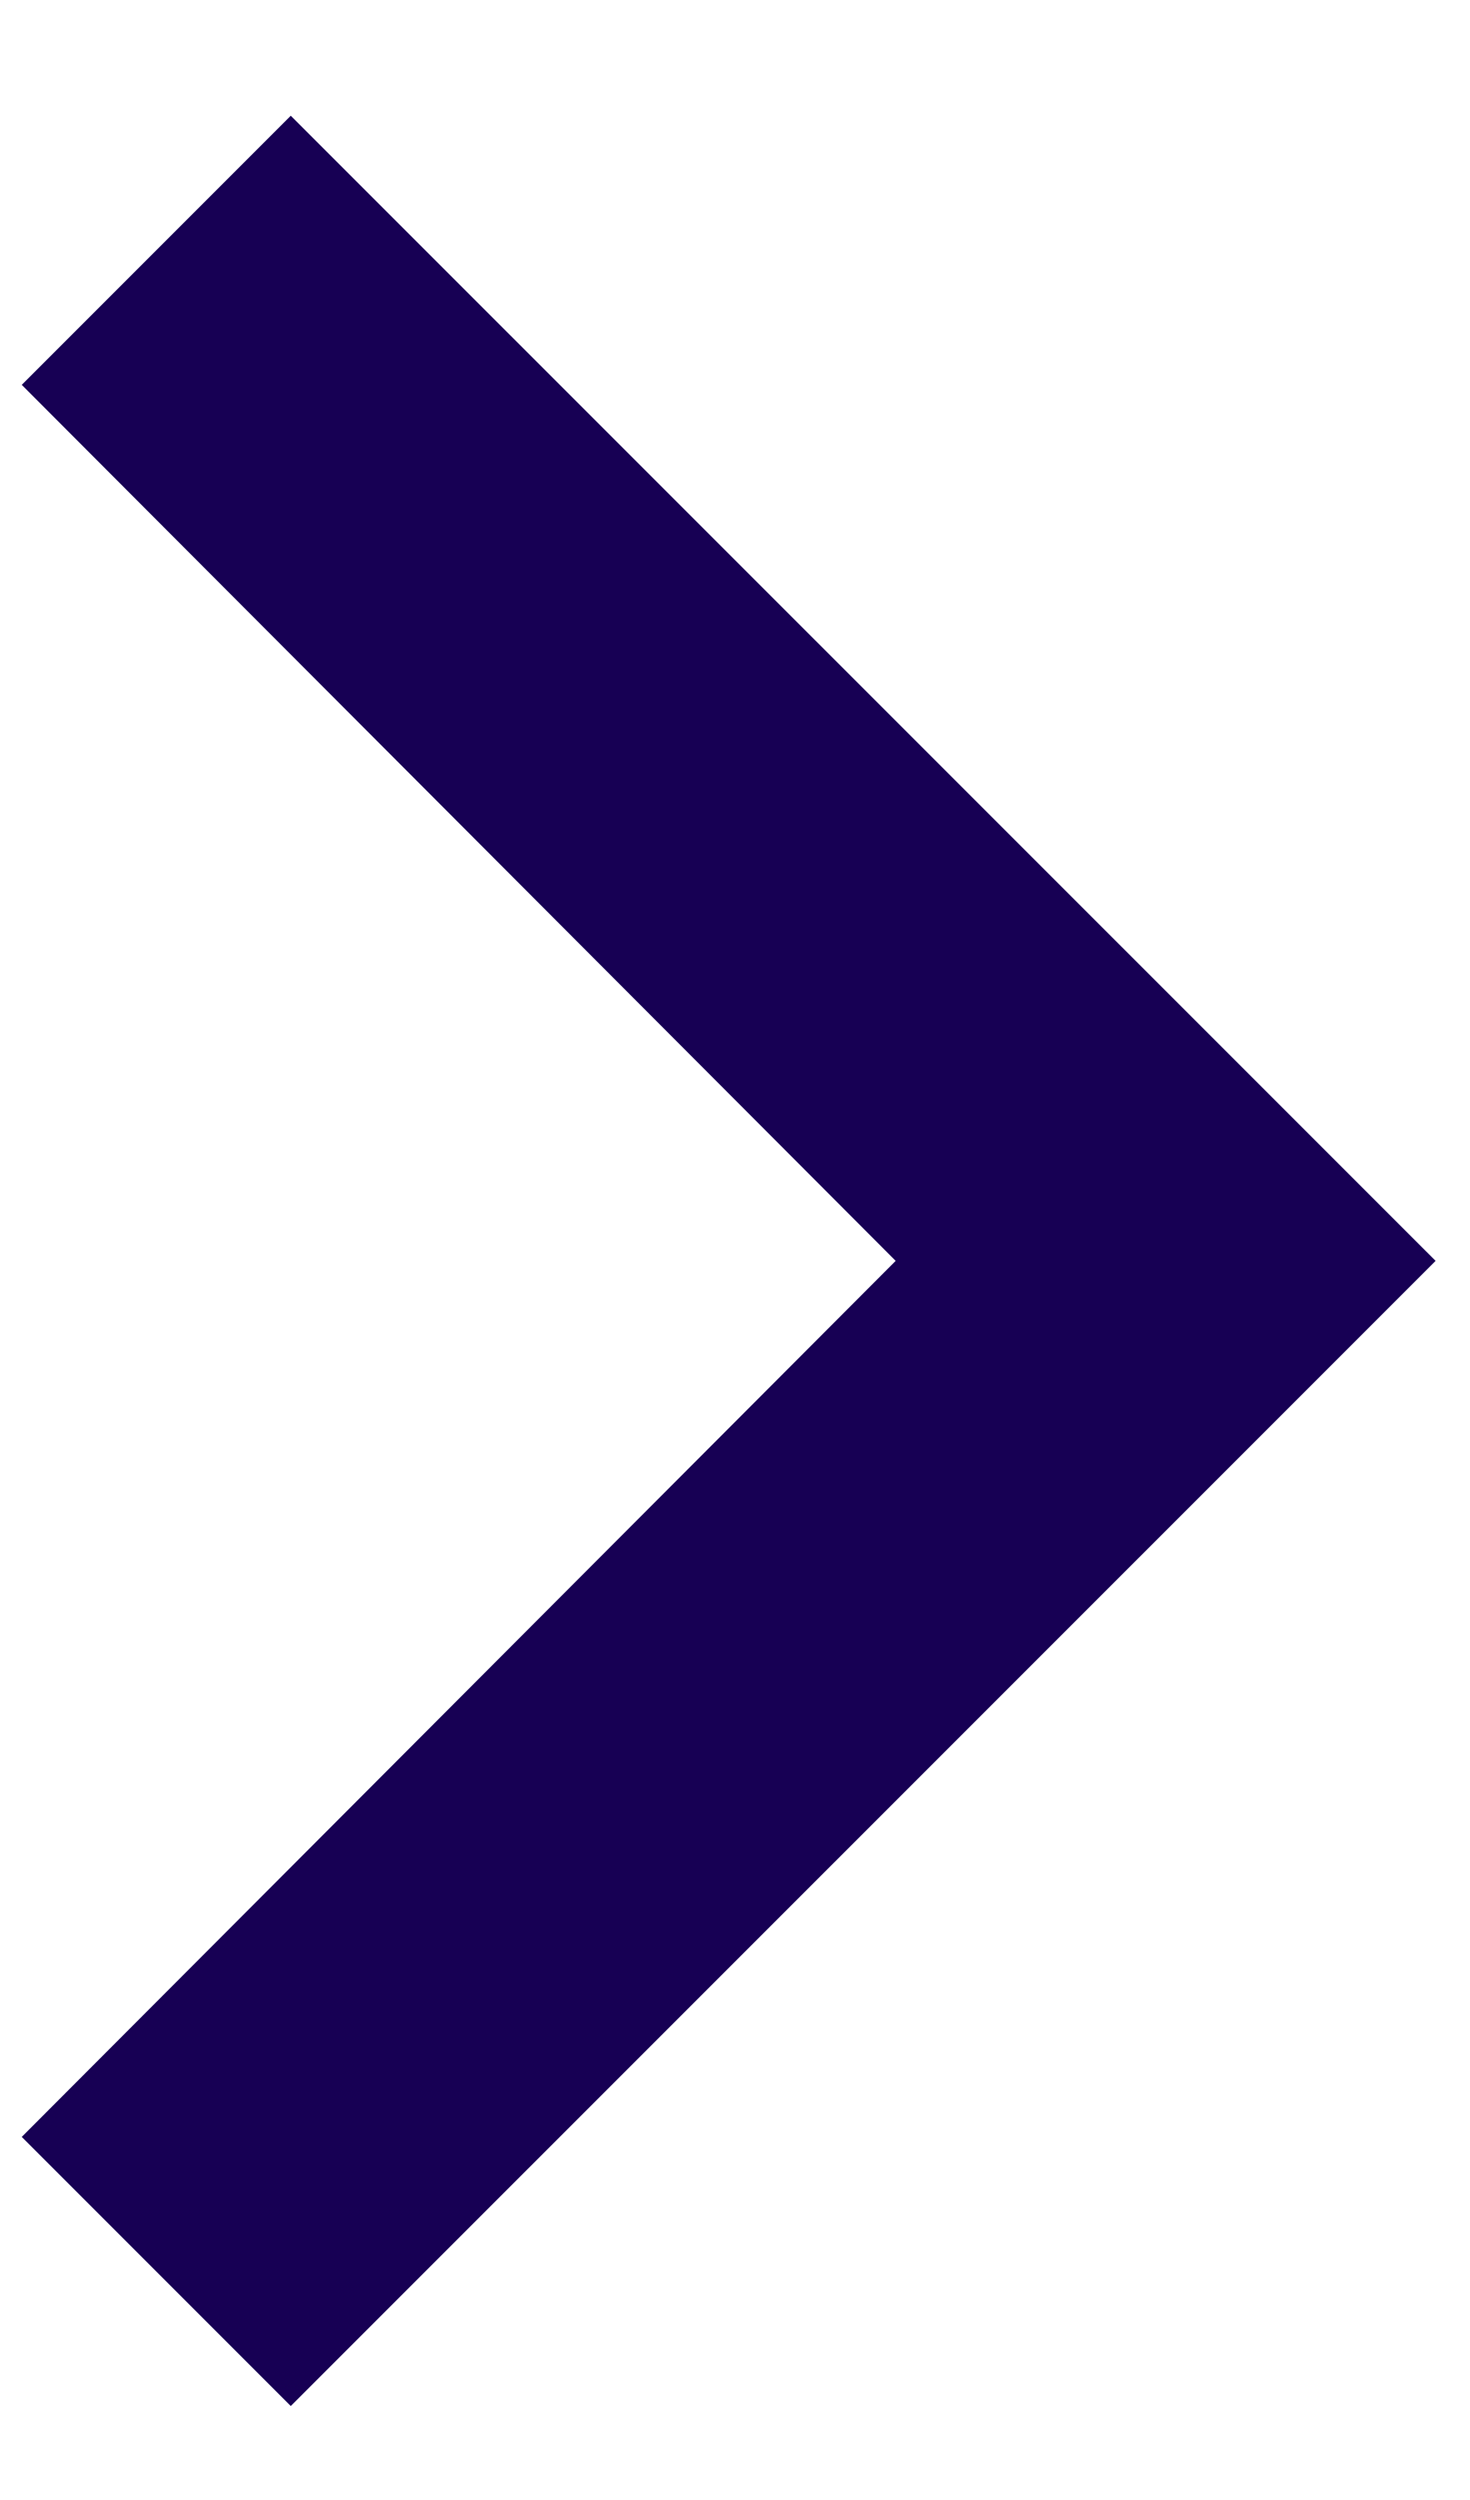
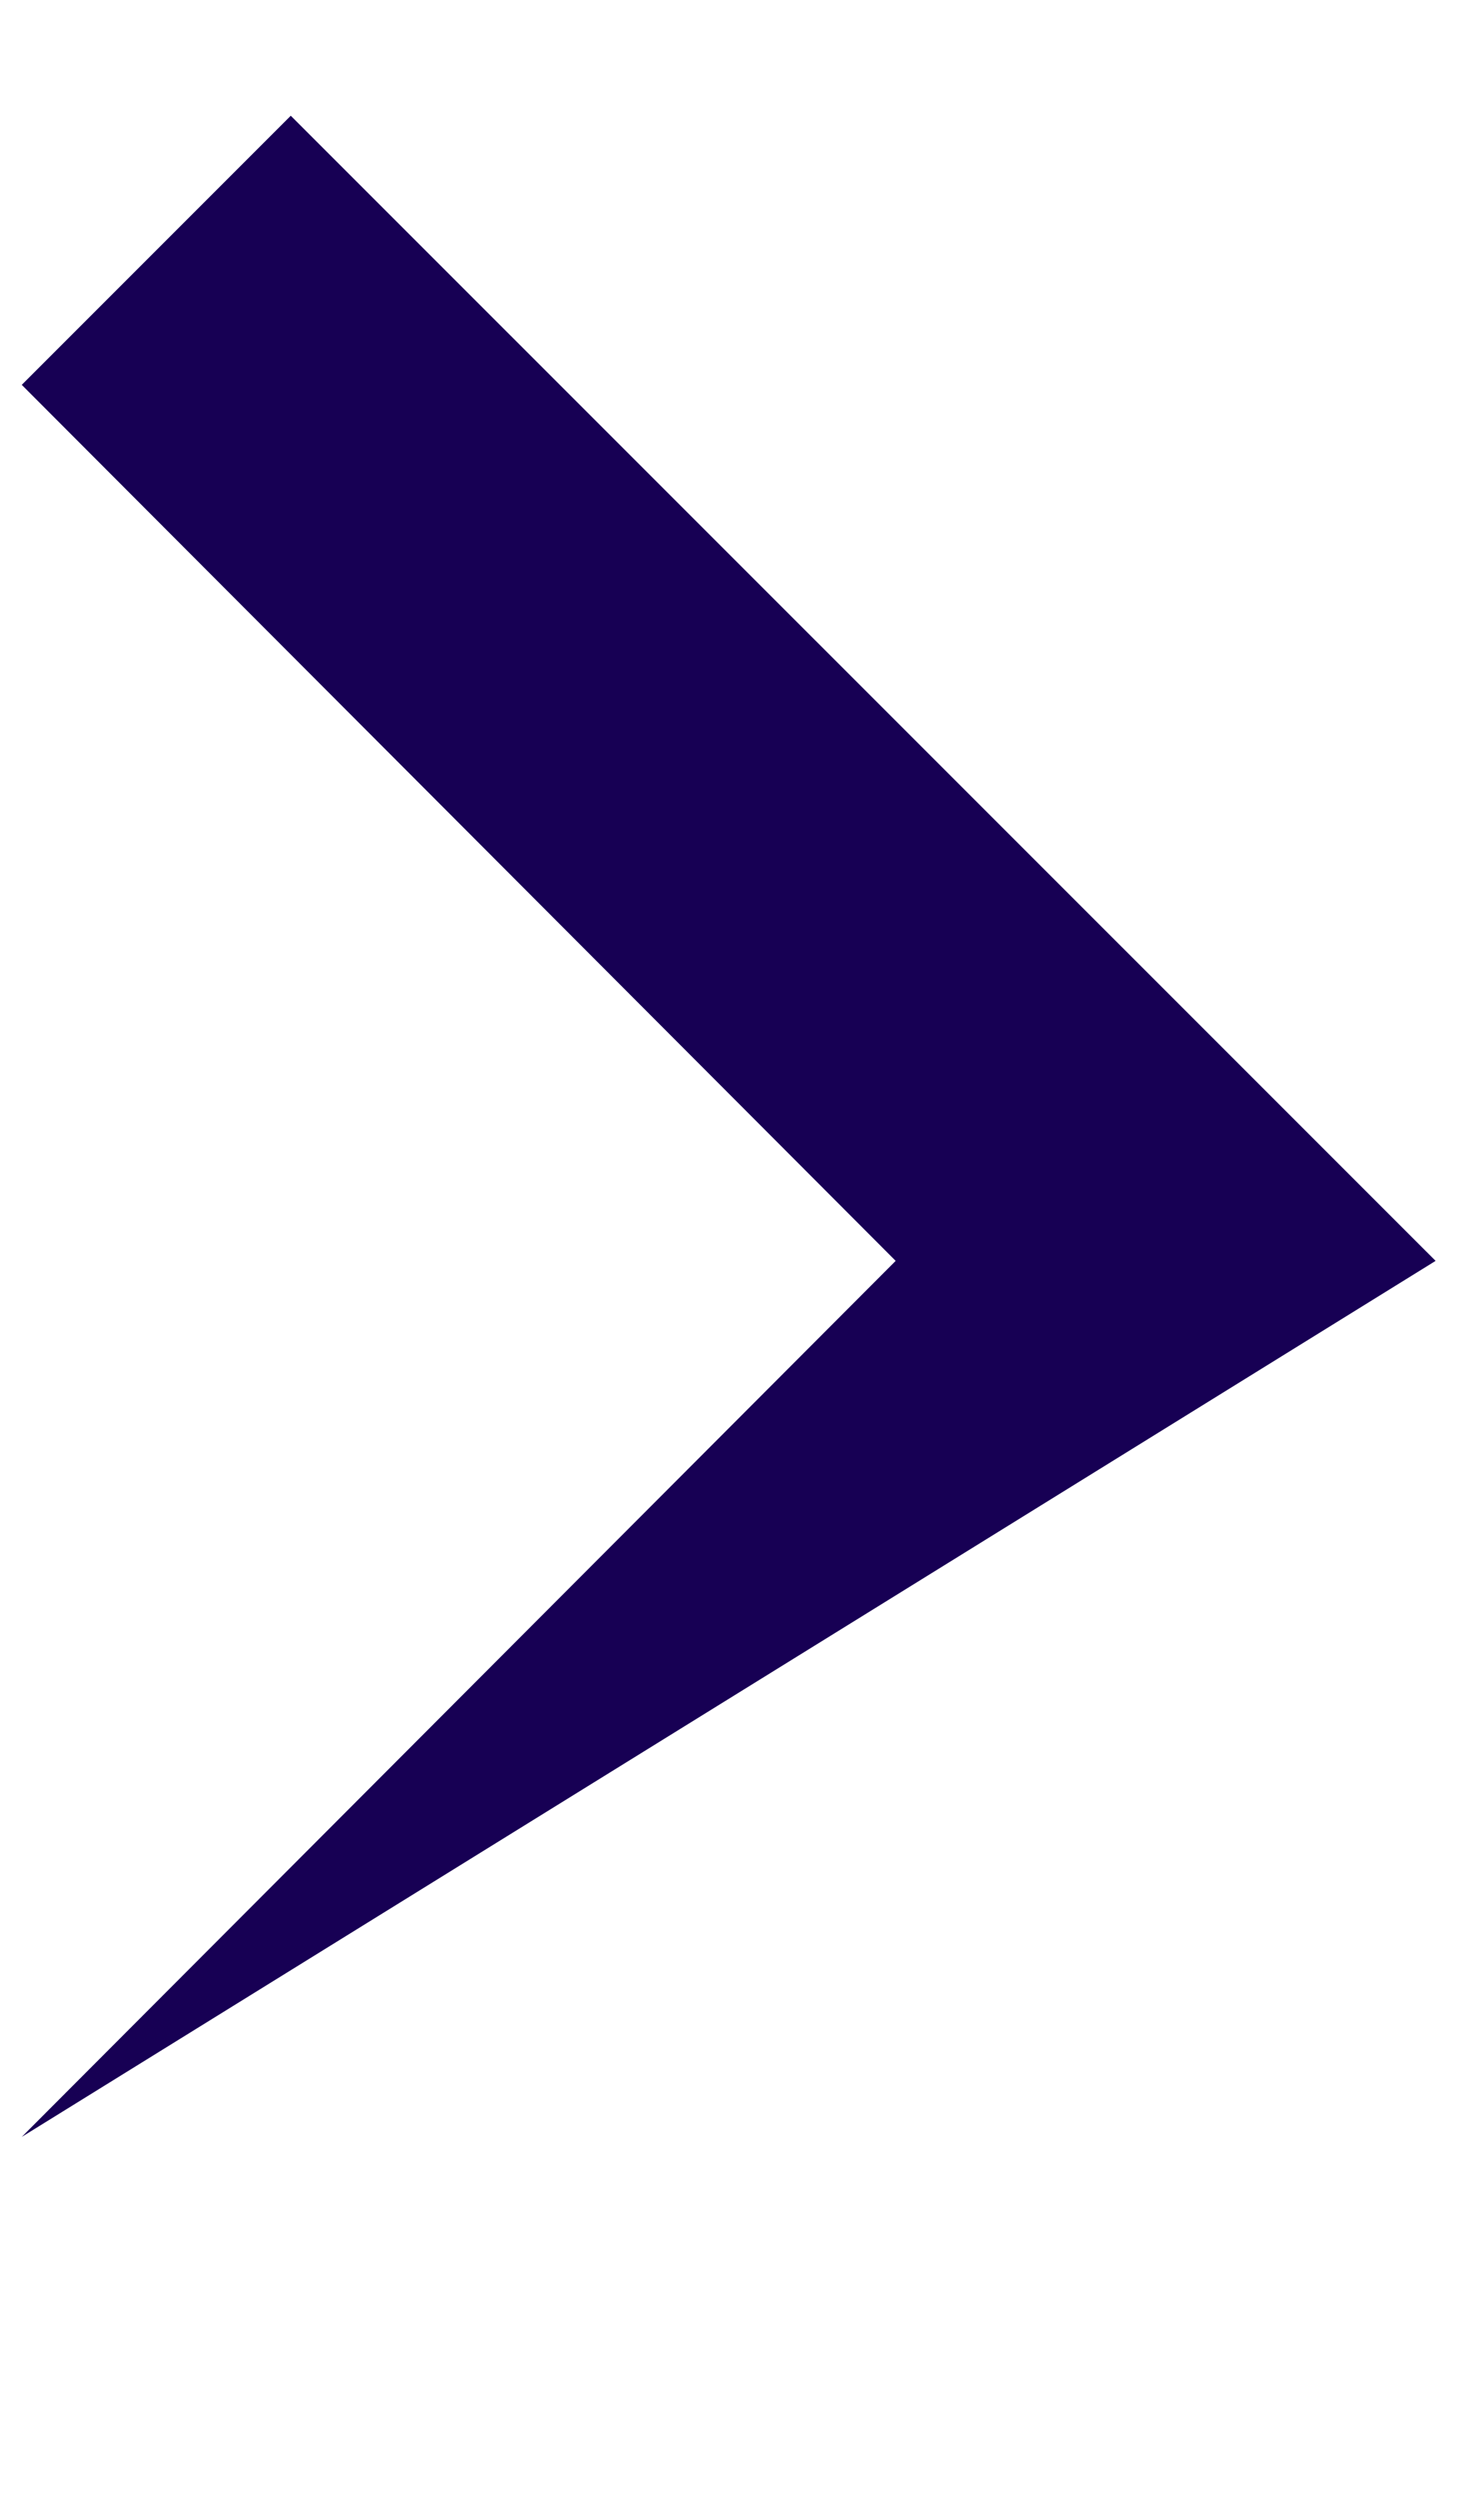
<svg xmlns="http://www.w3.org/2000/svg" width="10" height="17" viewBox="0 0 10 17" fill="none">
-   <path d="M0.148 2.617L6.093 8.574L0.148 14.531L1.978 16.361L9.766 8.574L1.978 0.787L0.148 2.617Z" fill="#170054" />
+   <path d="M0.148 2.617L6.093 8.574L0.148 14.531L9.766 8.574L1.978 0.787L0.148 2.617Z" fill="#170054" />
</svg>